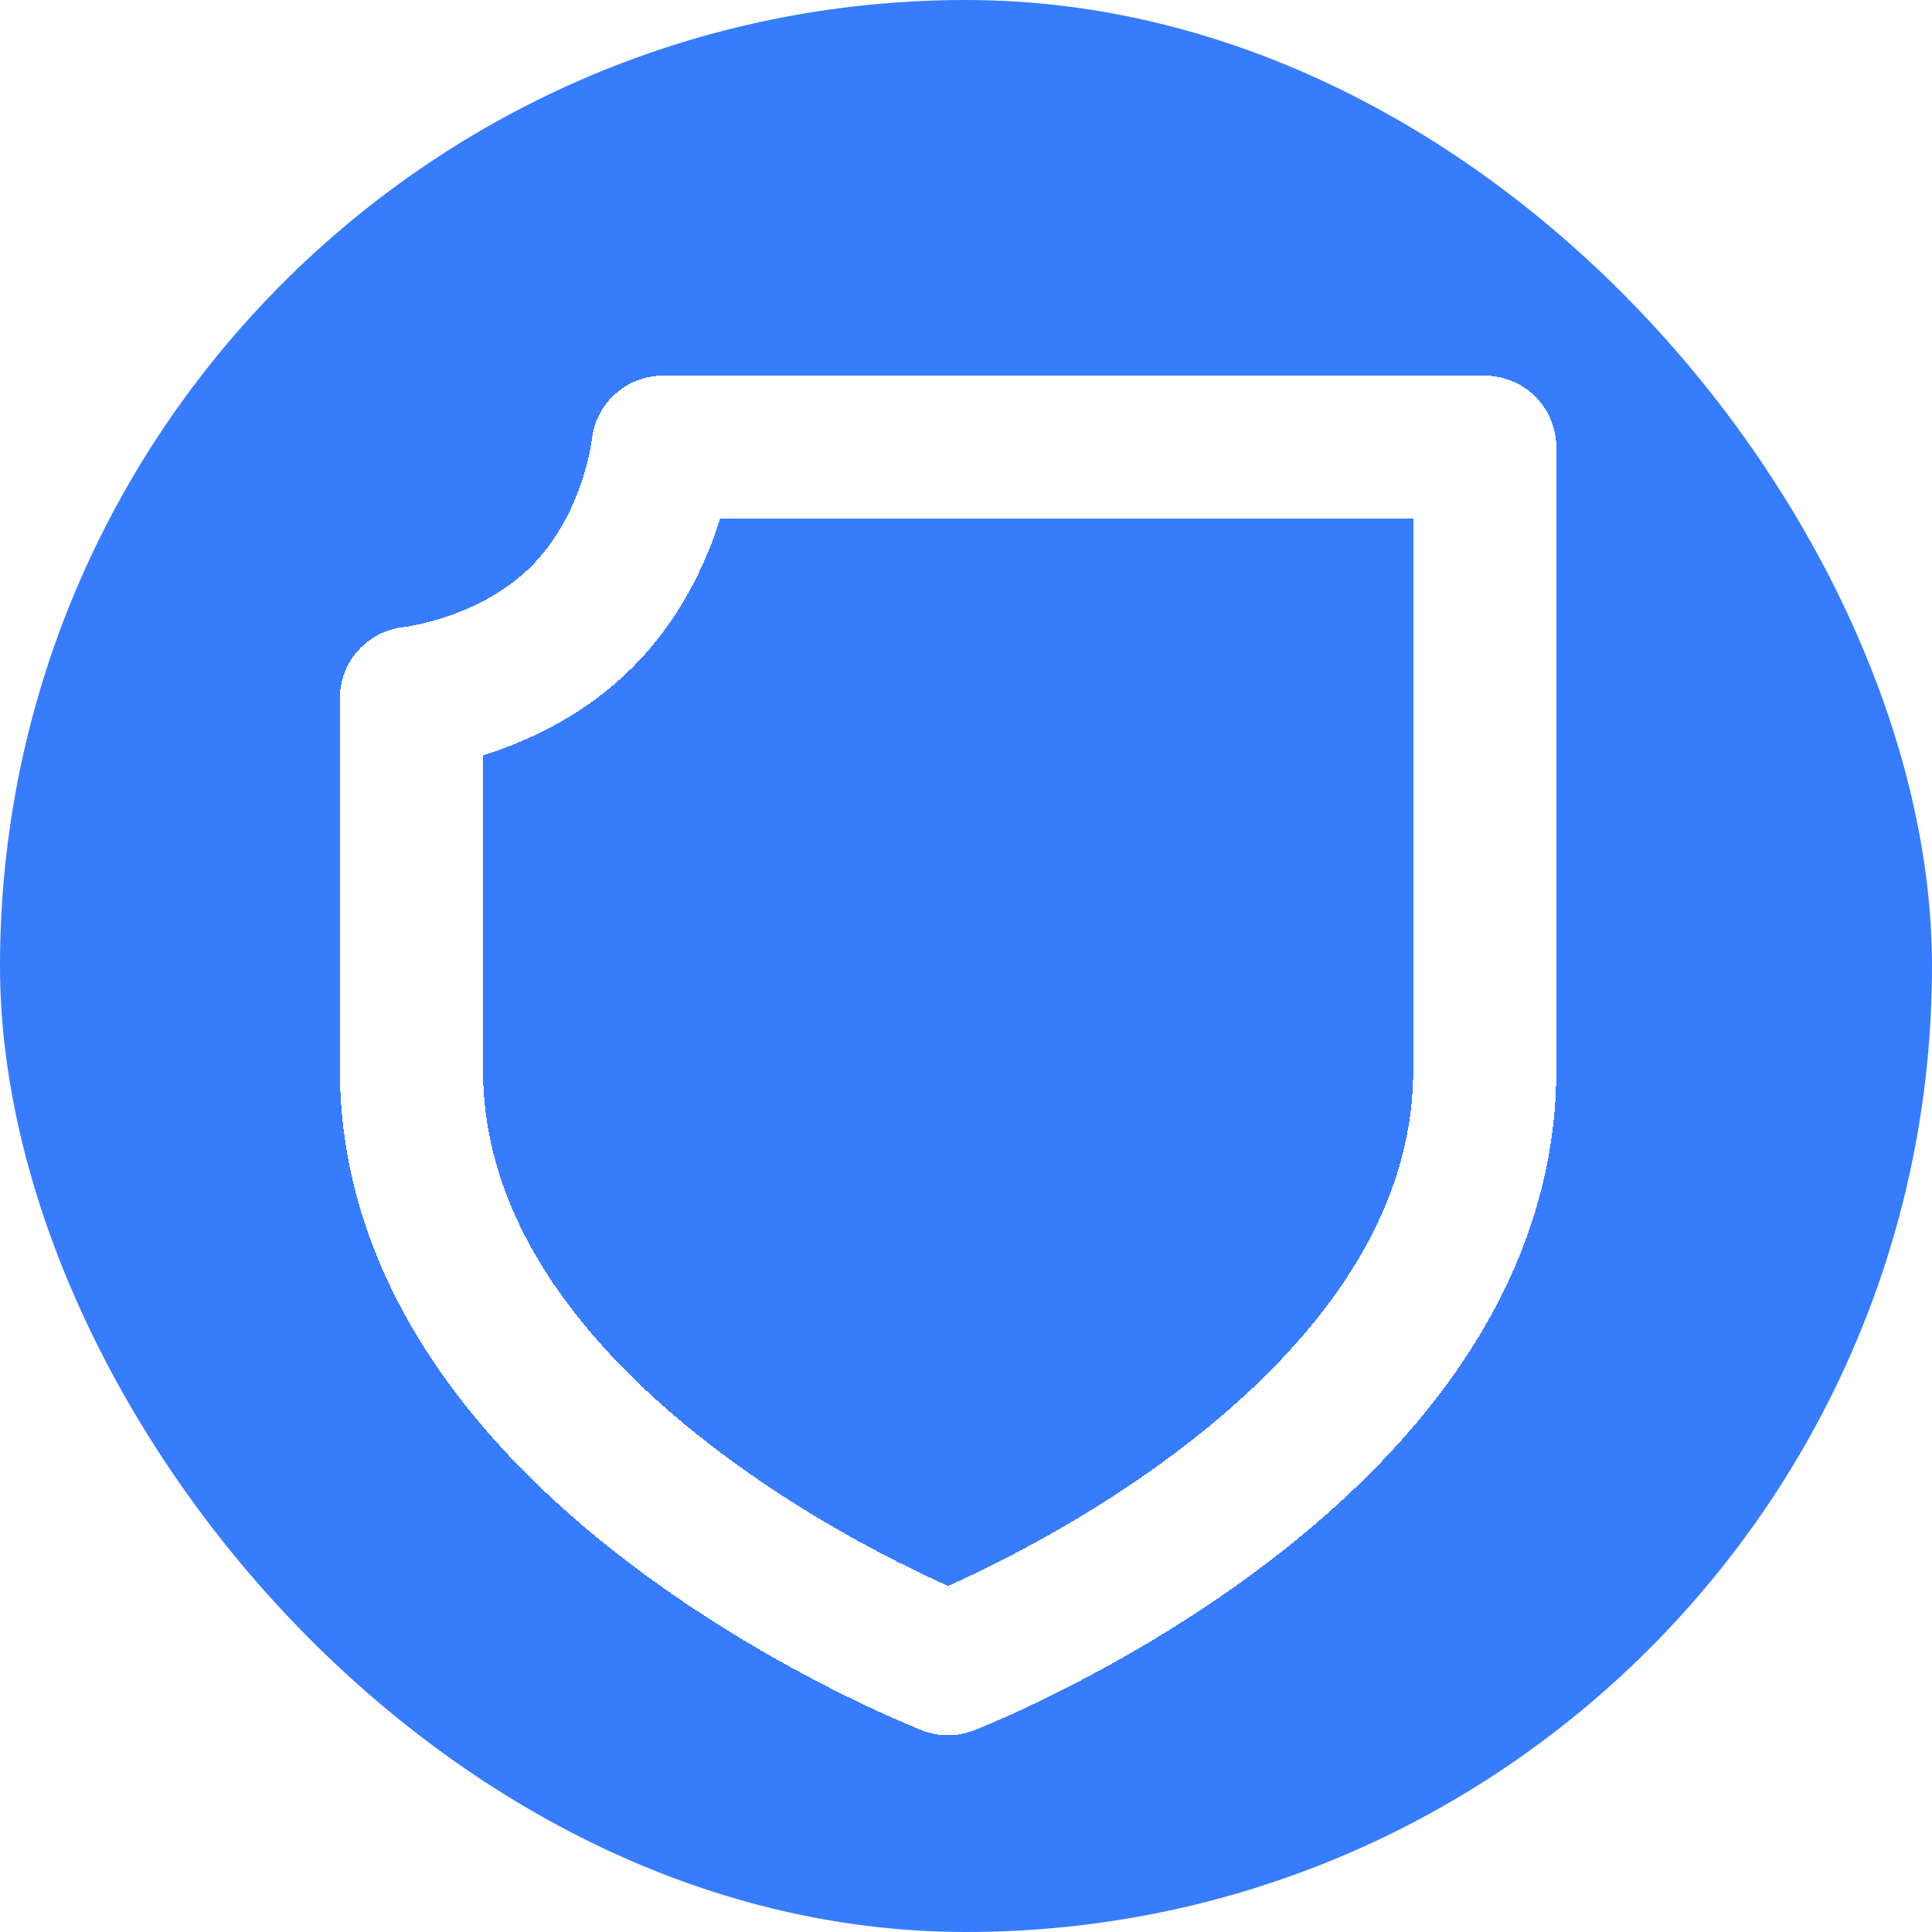
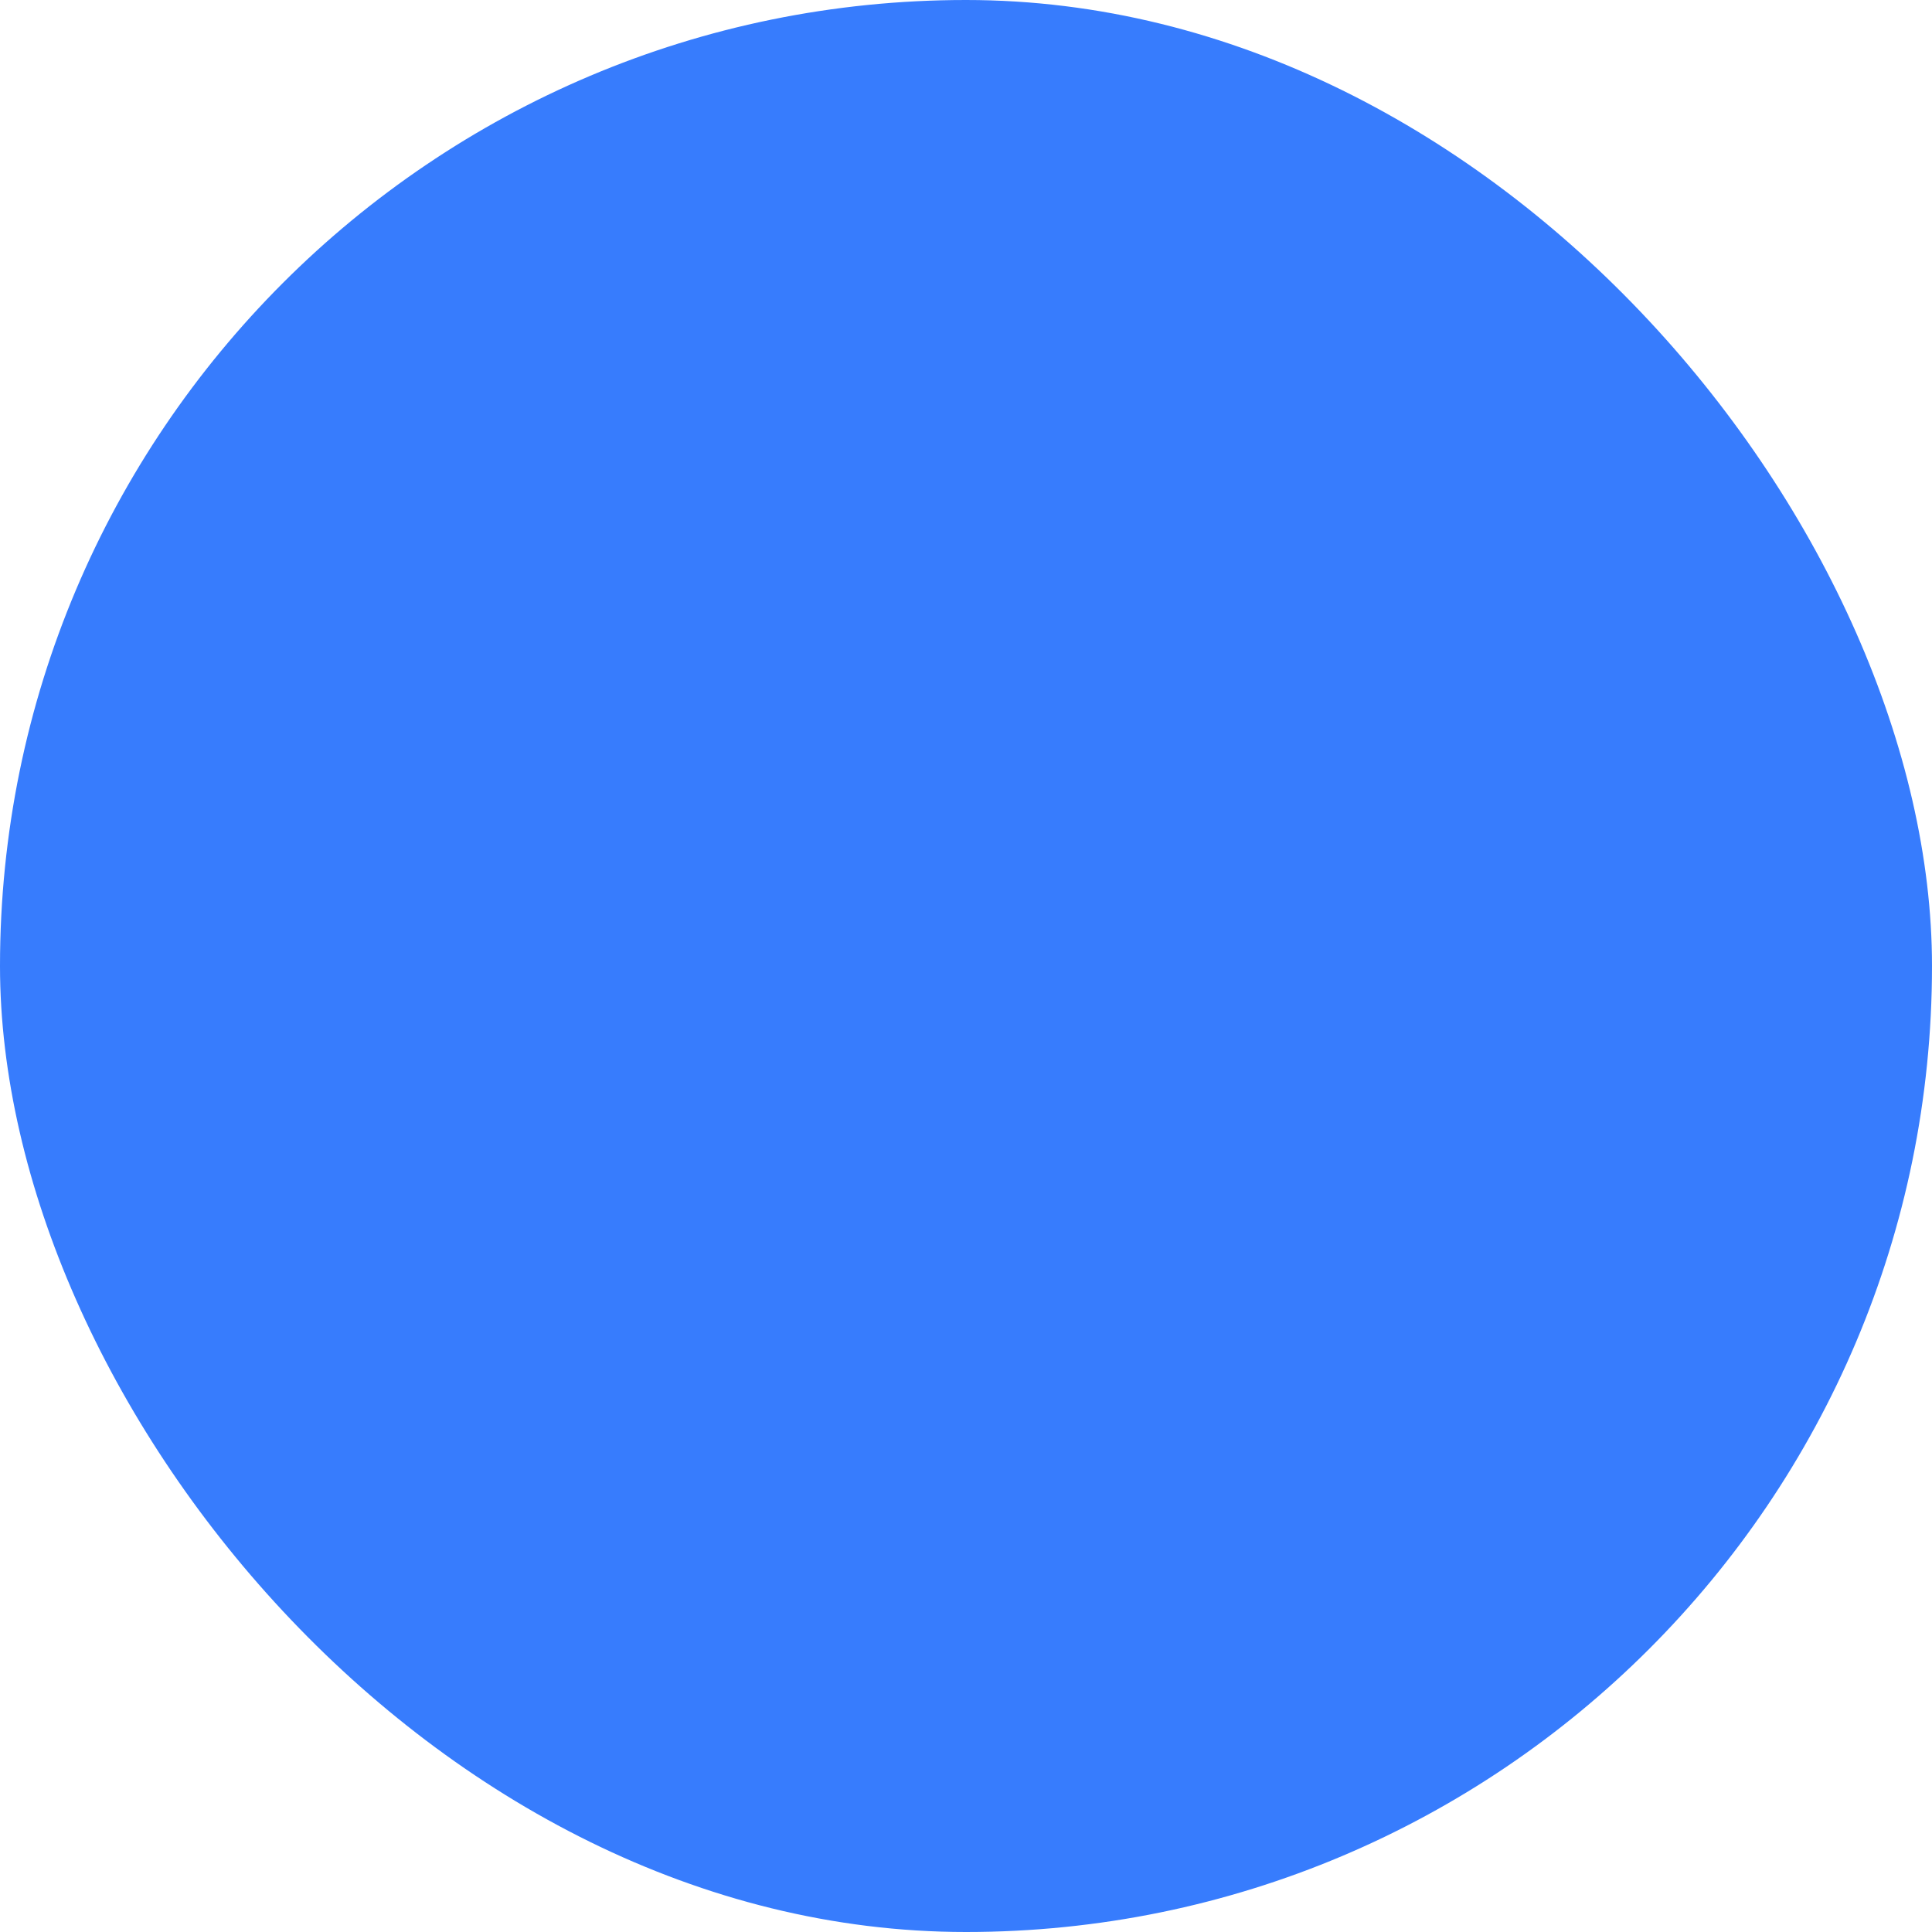
<svg xmlns="http://www.w3.org/2000/svg" width="108" height="108" viewBox="0 0 108 108" fill="none">
  <rect width="108" height="108" rx="54" fill="#377CFD" />
  <g filter="url(#filter0_d_637_210)">
-     <path d="M54 92C54 92 24 80.382 24 58.795V38.03C24 38.03 29.516 37.484 33.516 33.494C37.515 29.503 38.062 24 38.062 24H84V58.795C84 80.382 54 92 54 92Z" stroke="white" stroke-width="8" stroke-linejoin="round" shape-rendering="crispEdges" />
-   </g>
+     </g>
  <defs>
    <filter id="filter0_d_637_210" x="15" y="17" width="76" height="84" filterUnits="userSpaceOnUse" color-interpolation-filters="sRGB">
      <feFlood flood-opacity="0" result="BackgroundImageFix" />
      <feColorMatrix in="SourceAlpha" type="matrix" values="0 0 0 0 0 0 0 0 0 0 0 0 0 0 0 0 0 0 127 0" result="hardAlpha" />
      <feOffset dx="-1" dy="1" />
      <feGaussianBlur stdDeviation="2" />
      <feComposite in2="hardAlpha" operator="out" />
      <feColorMatrix type="matrix" values="0 0 0 0 0 0 0 0 0 0 0 0 0 0 0 0 0 0 0.25 0" />
      <feBlend mode="normal" in2="BackgroundImageFix" result="effect1_dropShadow_637_210" />
      <feBlend mode="normal" in="SourceGraphic" in2="effect1_dropShadow_637_210" result="shape" />
    </filter>
  </defs>
</svg>